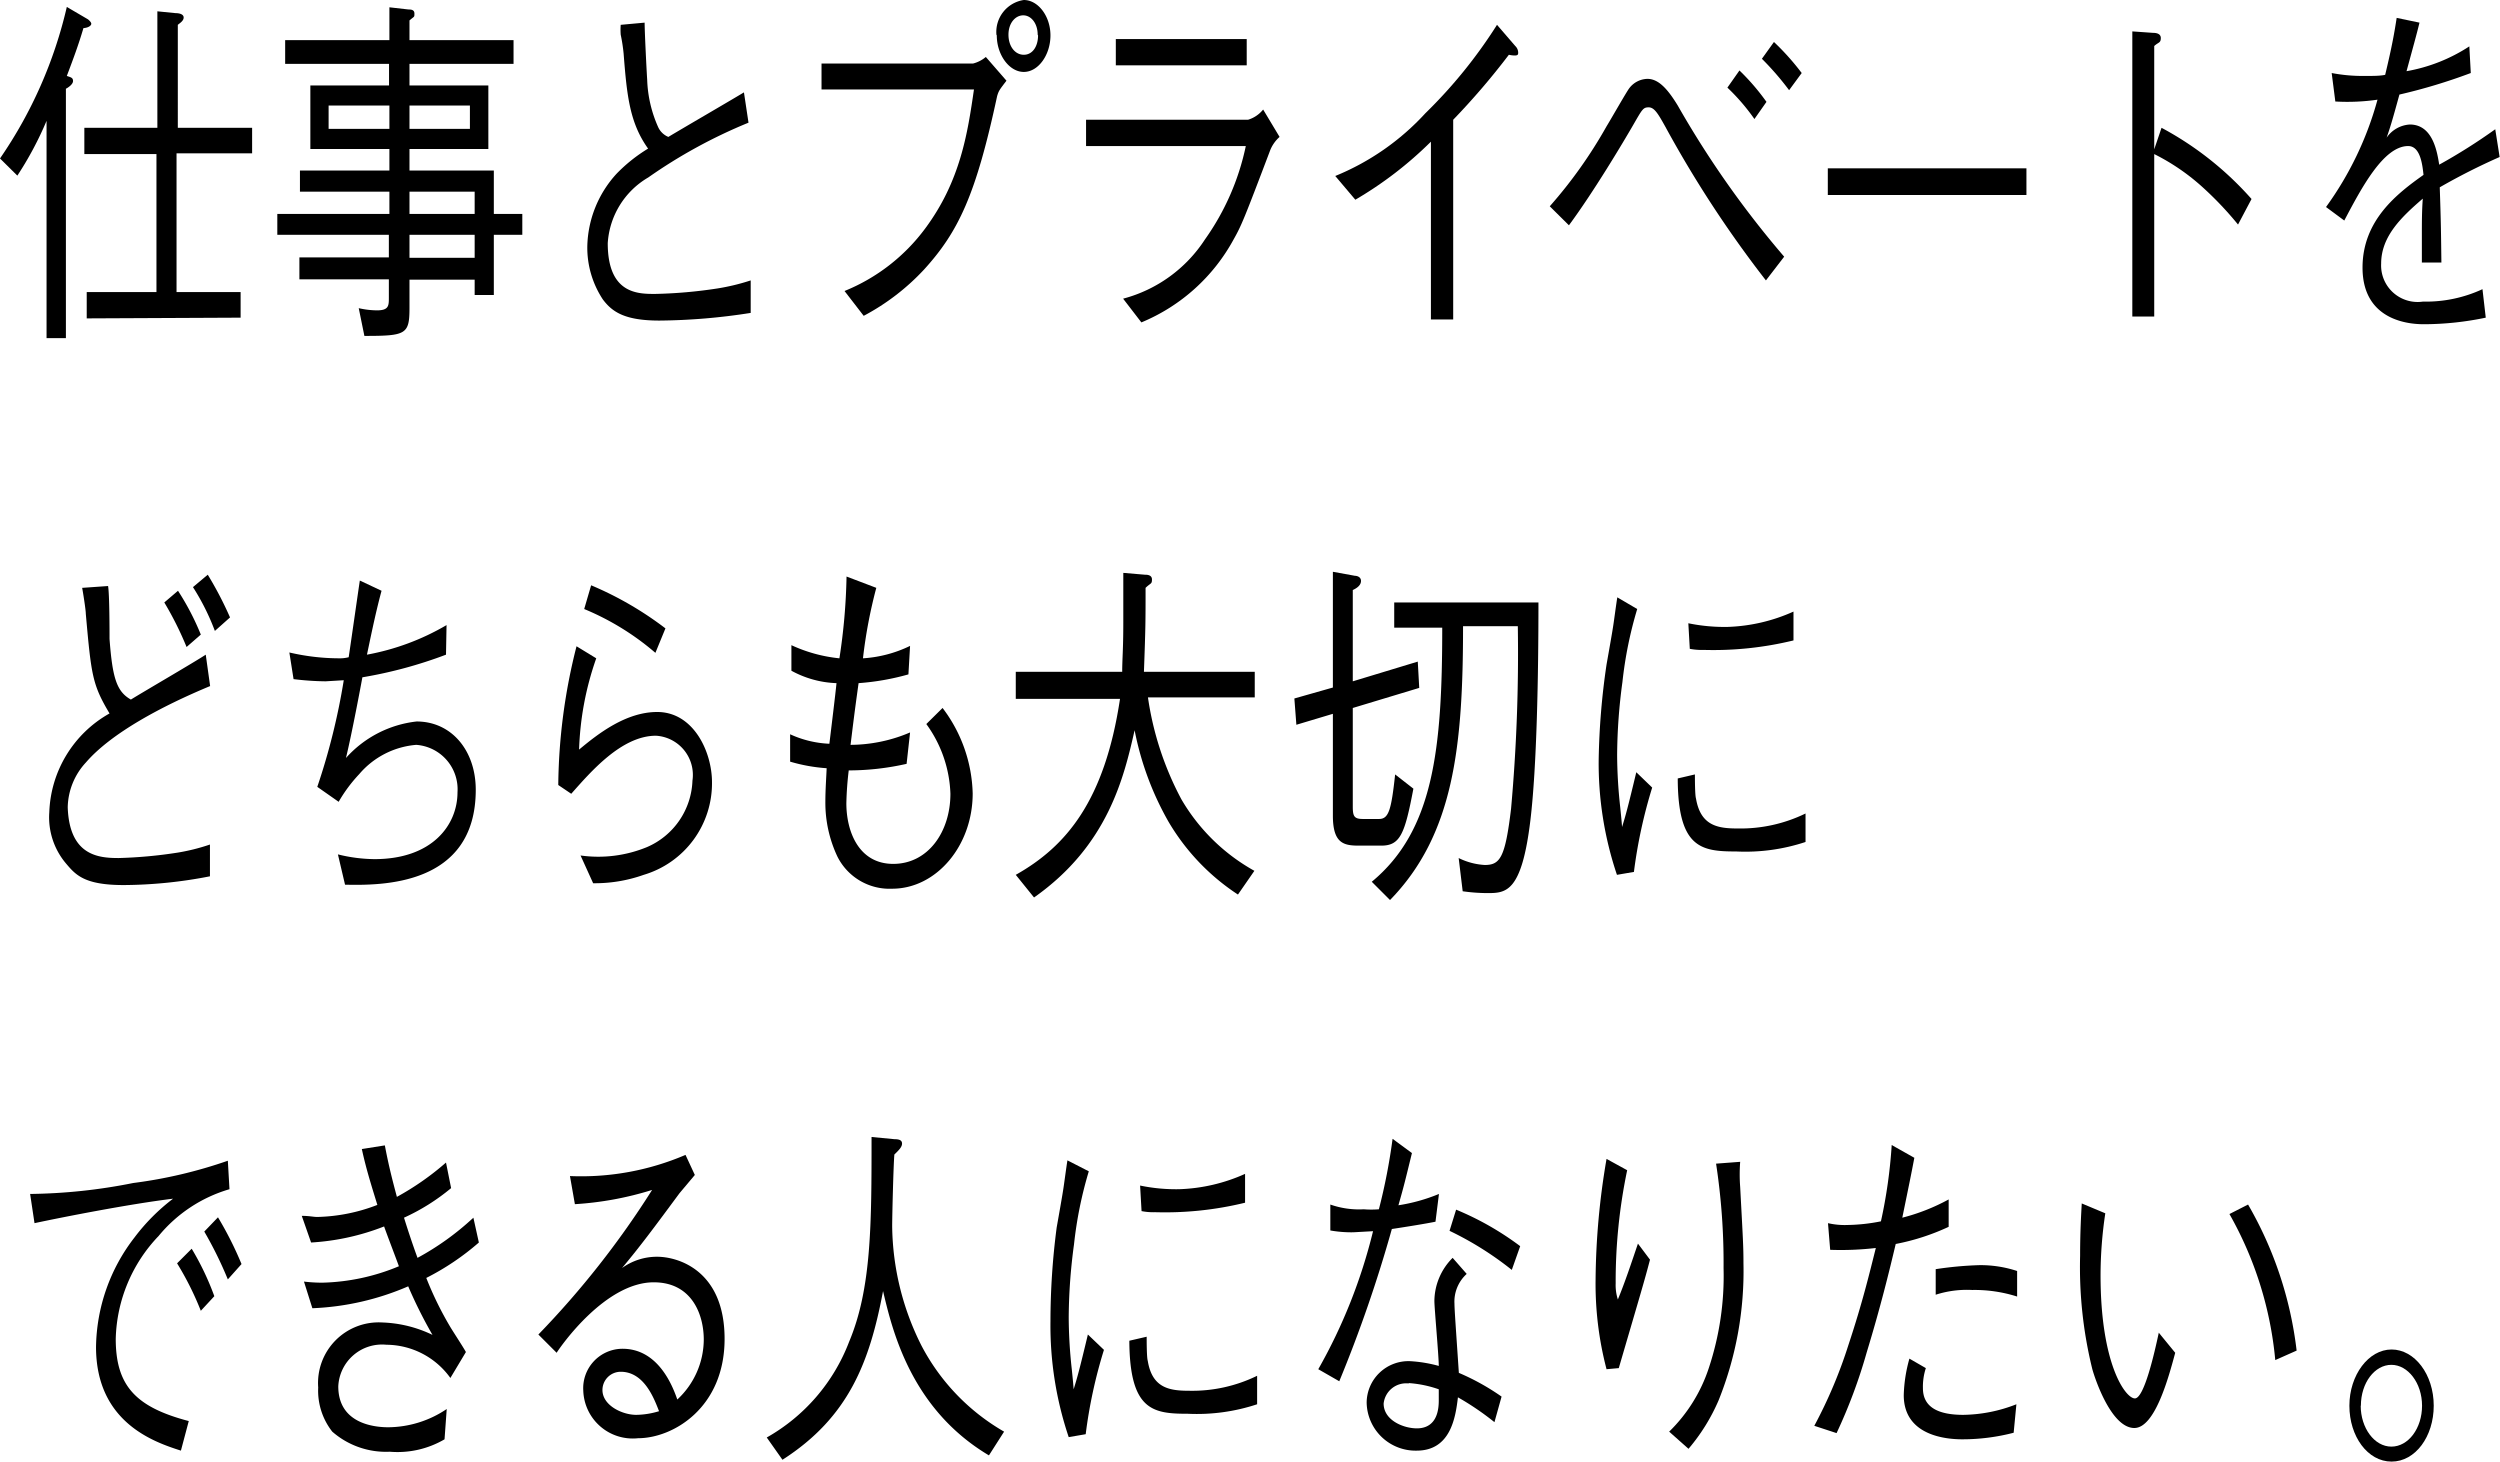
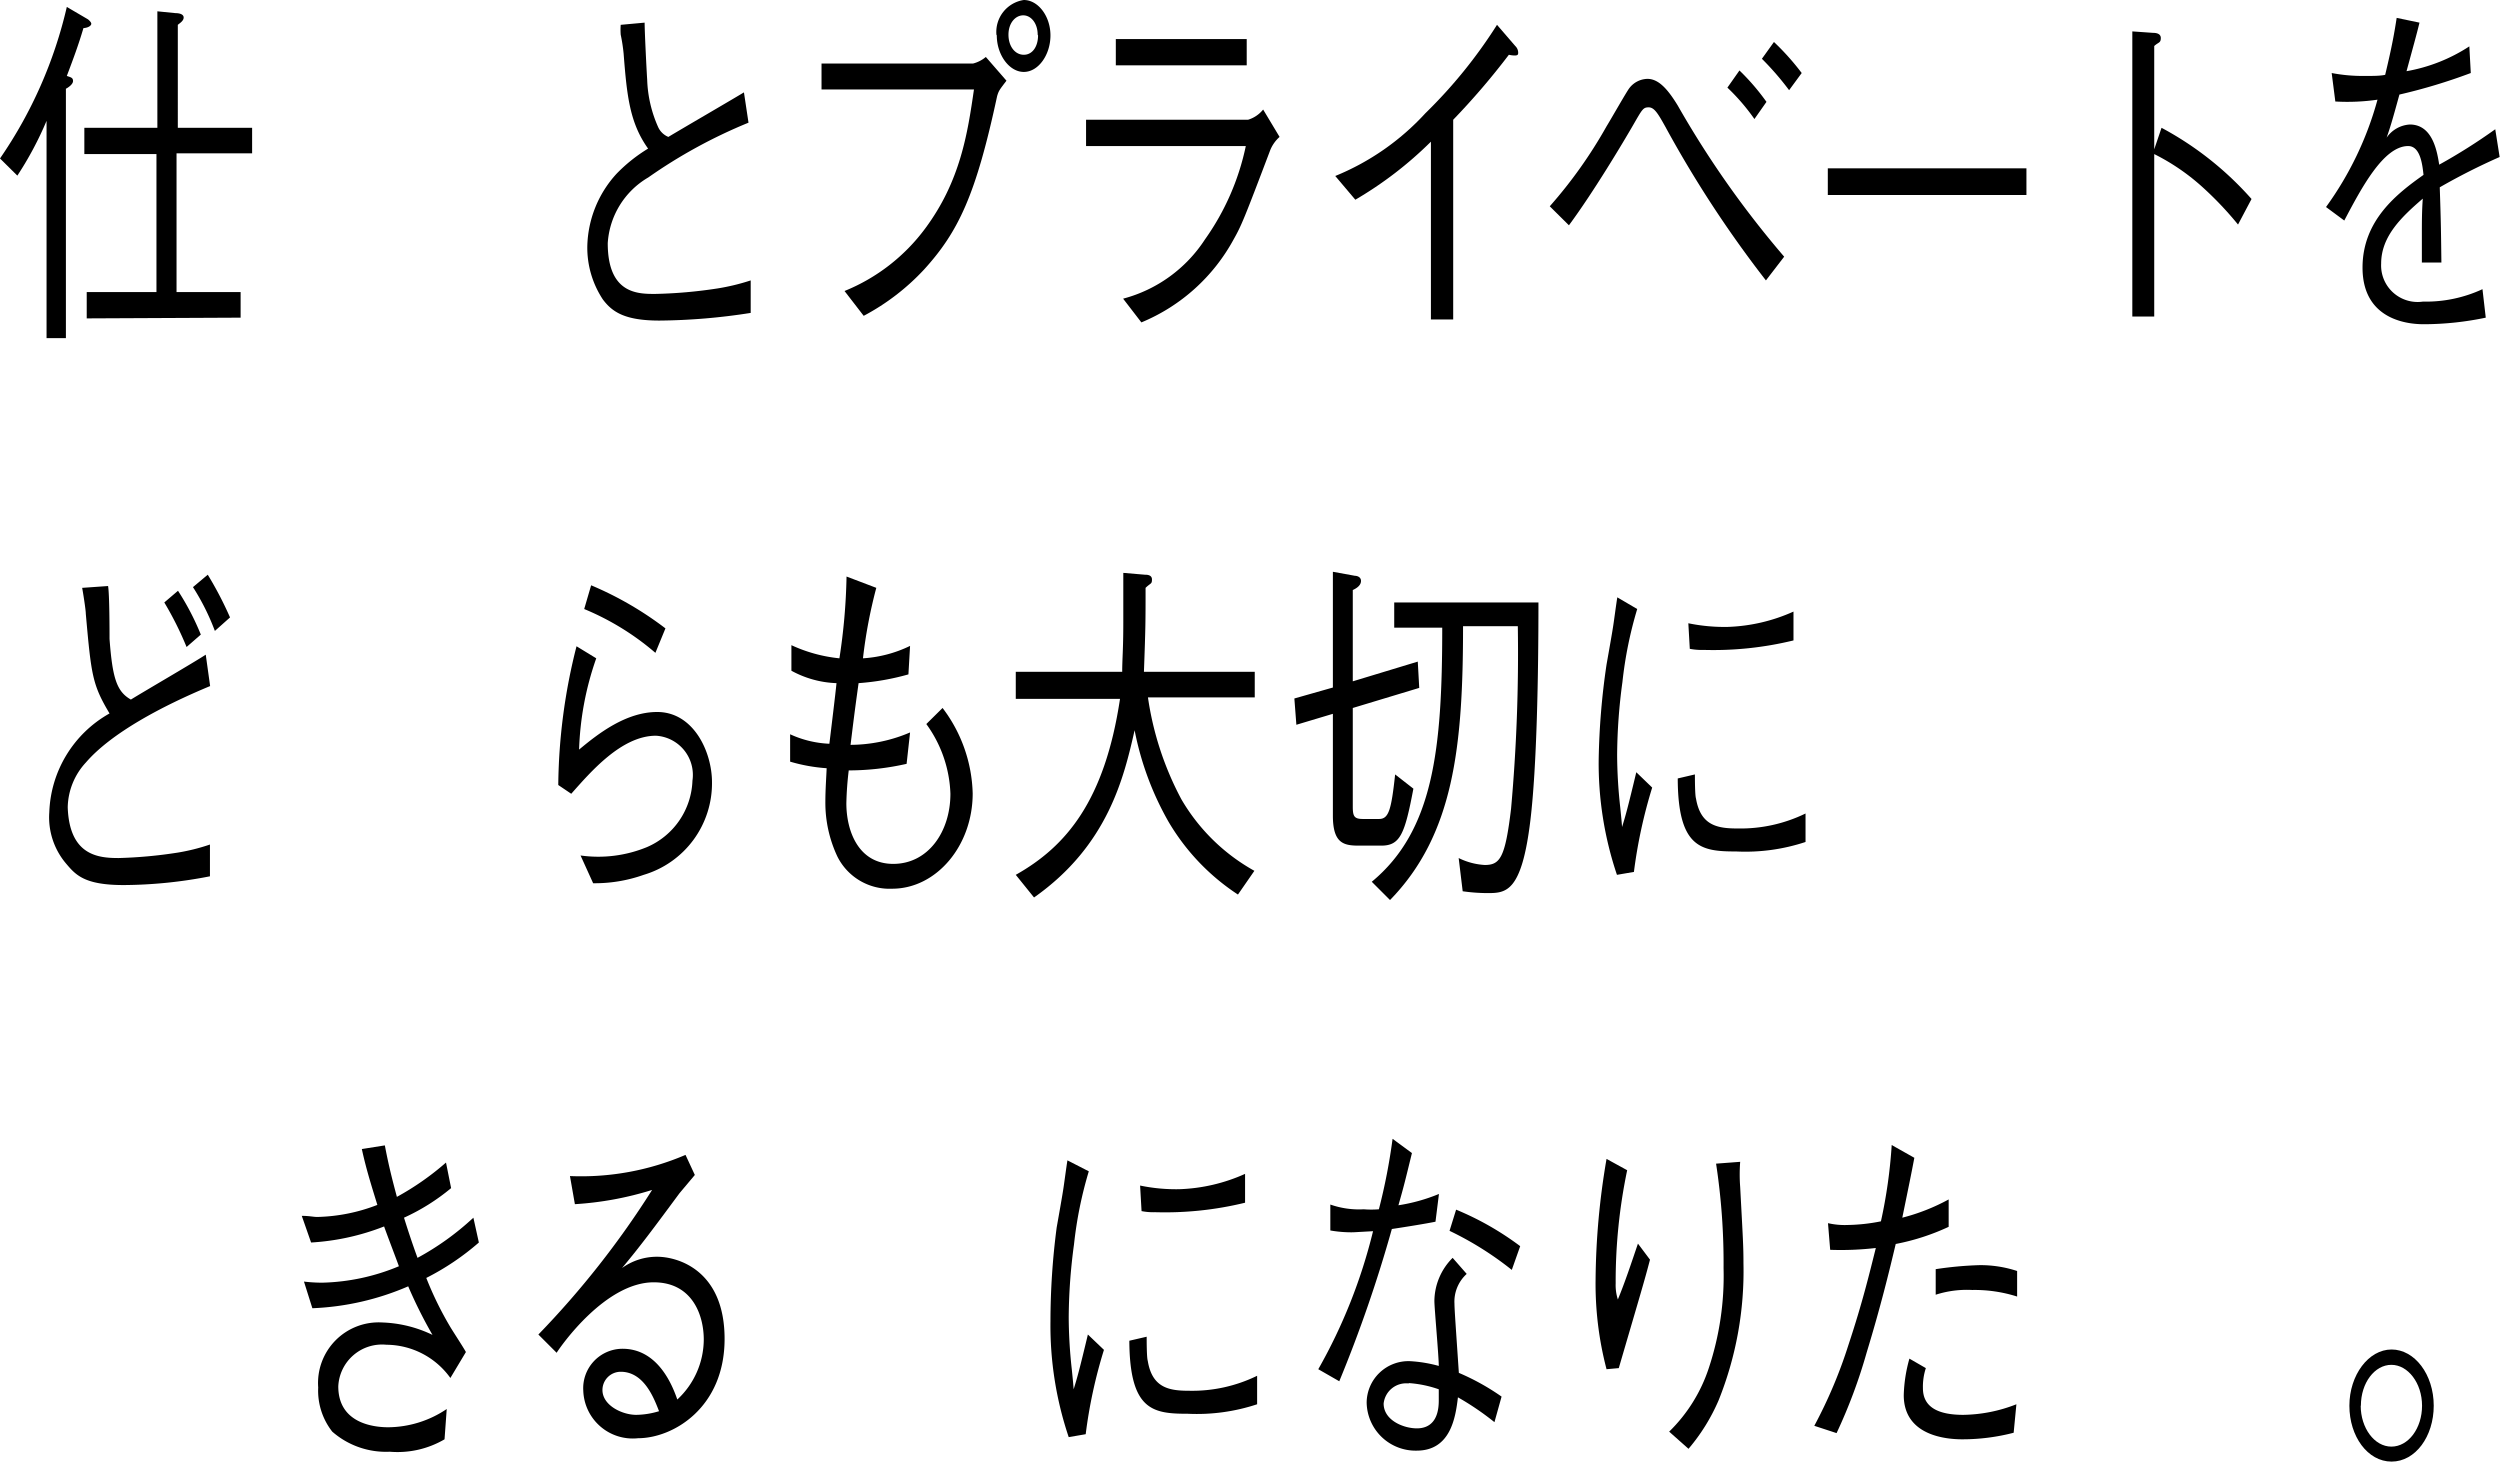
<svg xmlns="http://www.w3.org/2000/svg" id="レイヤー_2" data-name="レイヤー 2" viewBox="0 0 136.94 80.06">
  <path d="M0,8.68A24.22,24.22,0,0,0,3.66.38l1.16.68S5,1.2,5,1.3s-.15.22-.43.24c-.27.92-.57,1.72-.91,2.62.24.08.34.1.34.28s-.27.36-.39.42V18.52H2.55V6.62a18.58,18.58,0,0,1-1.6,3Zm4.75,8.76V16H8.57V8.44H4.62V7h4V.62l1,.1c.21,0,.44.06.44.24s-.2.3-.32.4V7h4.07v1.4H9.67V16h3.51v1.4Z" />
-   <path d="M22.43,3.5V4.68h4.32V8.16H22.43V9.34h4.62v2.38h1.56v1.14H27.05v3.3H26v-.84H22.43v1.56c0,1.44-.2,1.52-2.47,1.52l-.31-1.52a4.61,4.61,0,0,0,1,.12c.65,0,.65-.26.65-.7v-1h-4.9v-1.2h4.9V12.86H15.19V11.72h6.14V10.5h-4.9V9.34h4.9V8.16H17V4.68h4.31V3.5H15.62V2.2h5.71V.4l1.05.12c.11,0,.32,0,.32.22s0,.14-.27.38V2.2h5.7V3.5Zm-1.1,3.56V5.78H18V7.06Zm4.41-1.28H22.43V7.06h3.31ZM26,11.72V10.5H22.43v1.22Zm0,2.4V12.86H22.43v1.26Z" />
  <path d="M35.31,1.24c0,.5.11,2.68.14,3.12a6.89,6.89,0,0,0,.6,2.6,1.05,1.05,0,0,0,.56.54c.66-.4,3.55-2.08,4.14-2.44L41,6.72a28,28,0,0,0-5.49,3,4.49,4.49,0,0,0-2.22,3.6c0,2.78,1.65,2.78,2.59,2.78a25.65,25.65,0,0,0,3.42-.3,11.76,11.76,0,0,0,1.82-.44v1.78a33.66,33.66,0,0,1-5,.42c-1.91,0-2.59-.48-3.1-1.16a5.15,5.15,0,0,1-.85-2.88,6.07,6.07,0,0,1,1.6-4,8.6,8.6,0,0,1,1.73-1.38c-1-1.4-1.16-2.86-1.34-5.2A9.29,9.29,0,0,0,34,1.9,3.5,3.5,0,0,1,34,1.36Z" />
  <path d="M45,4.9V3.48H53.3A1.76,1.76,0,0,0,54,3.12l1.13,1.3c-.38.5-.42.54-.51.84-1.16,5.4-2.11,7.42-4,9.5a12.48,12.48,0,0,1-3.31,2.54l-1.05-1.36a10.33,10.33,0,0,0,4.43-3.44C52.6,9.92,53,7.32,53.35,4.9Zm9.58-3A1.77,1.77,0,0,1,56.08,0c.78,0,1.46.88,1.46,1.94s-.66,2-1.46,2S54.6,3,54.6,1.94Zm2.26,0c0-.62-.36-1.06-.79-1.06s-.81.42-.81,1.06S55.6,3,56.08,3,56.86,2.54,56.86,1.94Z" />
  <path d="M59.49,8V6.56h8.87A1.68,1.68,0,0,0,69.19,6l.9,1.5a1.94,1.94,0,0,0-.51.72c-1.41,3.72-1.58,4.14-2,4.88a10.18,10.18,0,0,1-5.06,4.56l-1-1.3A7.69,7.69,0,0,0,66,13.12,13.65,13.65,0,0,0,68.24,8Zm8.8-4.42H61.12V2.14h7.17Z" />
  <path d="M78.38,17.5V7.76a20.68,20.68,0,0,1-4.14,3.18l-1.1-1.3A13.74,13.74,0,0,0,78.08,6.2,26.71,26.71,0,0,0,82,1.36l1,1.16a.51.51,0,0,1,.16.36c0,.08,0,.16-.18.16A1.51,1.51,0,0,1,82.65,3,39.83,39.83,0,0,1,79.6,6.56V17.5Z" />
  <path d="M84.89,11.3A25.39,25.39,0,0,0,88,6.92c.2-.32,1.1-1.9,1.24-2.08a1.28,1.28,0,0,1,1-.52c.61,0,1.11.56,1.66,1.46a52.81,52.81,0,0,0,5.83,8.28l-1,1.3a62.14,62.14,0,0,1-5.51-8.42c-.39-.7-.6-1.06-.91-1.06s-.35.1-.87,1-2.14,3.62-3.5,5.46ZM96.1,6.52A11.21,11.21,0,0,0,94.62,4.8l.66-.94a12.25,12.25,0,0,1,1.48,1.72ZM98,4.94a15.64,15.64,0,0,0-1.49-1.72l.66-.92A13.73,13.73,0,0,1,98.69,4Z" />
  <path d="M100.12,10.68V9.22H111v1.46Z" />
  <path d="M118.4,7a17.76,17.76,0,0,1,4.93,3.9l-.74,1.4a18.65,18.65,0,0,0-2-2.1A11.75,11.75,0,0,0,118,8.44v8.9h-1.2V1.72l1.14.08c.07,0,.42,0,.42.28s-.12.22-.36.44V8.18Z" />
  <path d="M136.16,17.4a16.68,16.68,0,0,1-3.36.36c-.48,0-3.39,0-3.39-3.1,0-2.6,1.9-4.06,3.34-5.08C132.69,9,132.57,8,131.91,8c-1.35,0-2.56,2.3-3.5,4.08l-1-.74a18.15,18.15,0,0,0,2.82-5.88,11.56,11.56,0,0,1-2.31.1L127.72,4a9,9,0,0,0,1.75.16c.57,0,.88,0,1.18-.06.38-1.58.51-2.34.63-3.12l1.25.26c-.17.7-.33,1.26-.71,2.66a9.18,9.18,0,0,0,3.44-1.36L135.34,4a30.7,30.7,0,0,1-3.91,1.18c-.42,1.54-.52,1.84-.7,2.36A1.66,1.66,0,0,1,132,6.82c1.27,0,1.5,1.52,1.61,2.2a31.26,31.26,0,0,0,3.07-1.94l.24,1.52a34.58,34.58,0,0,0-3.28,1.66c.07,2.06.07,2.56.09,4.12h-1.07c0-.18,0-.94,0-1.42,0-.82,0-1.36.05-2.08-1.16,1-2.28,2.06-2.28,3.56a2,2,0,0,0,2.29,2.08,7.35,7.35,0,0,0,3.26-.68Z" />
  <path d="M5.92,32.1C6,32.56,6,34.62,6,35c.16,2.14.39,2.88,1.17,3.32.64-.4,3.53-2.08,4.1-2.46l.24,1.72c-2.65,1.1-5.42,2.58-6.8,4.18a3.71,3.71,0,0,0-1,2.46C3.8,46.88,5.41,47,6.5,47a25,25,0,0,0,3.25-.3,10.94,10.94,0,0,0,1.75-.44V48a25,25,0,0,1-4.73.48c-2.16,0-2.63-.56-3.17-1.2a3.91,3.91,0,0,1-.9-2.78A6.46,6.46,0,0,1,6,39.08C5.06,37.5,5,37,4.7,33.62c0-.22-.16-1.22-.2-1.42Zm3.83.26A14.14,14.14,0,0,1,11,34.76l-.78.68A18.19,18.19,0,0,0,9,33Zm1.63-.88a19.75,19.75,0,0,1,1.22,2.34l-.83.74a12.7,12.7,0,0,0-1.2-2.4Z" />
-   <path d="M24.43,35.86a24.21,24.21,0,0,1-4.58,1.24c-.08.44-.57,3.06-.9,4.42a6.09,6.09,0,0,1,3.87-2c1.92,0,3.24,1.6,3.24,3.74,0,5.3-5.22,5.24-7.16,5.2l-.39-1.66a8.59,8.59,0,0,0,2,.26c3.18,0,4.55-1.88,4.55-3.66A2.44,2.44,0,0,0,22.8,40.8a4.59,4.59,0,0,0-3.12,1.6,8.11,8.11,0,0,0-1.13,1.52l-1.17-.82a36,36,0,0,0,1.45-5.84l-1,.06a15.59,15.59,0,0,1-1.75-.12l-.23-1.46a12.07,12.07,0,0,0,2.73.32,1.86,1.86,0,0,0,.52-.06c.1-.66.52-3.6.61-4.2l1.19.56c-.36,1.32-.69,3-.8,3.5a13.34,13.34,0,0,0,4.36-1.62Z" />
  <path d="M32.66,36.06a16.57,16.57,0,0,0-.94,5C32.75,40.2,34.28,39,36,39c2,0,3,2.2,3,3.84a5.23,5.23,0,0,1-3.74,5.08,8,8,0,0,1-2.77.46l-.69-1.52a7,7,0,0,0,3.64-.46,4.12,4.12,0,0,0,2.49-3.64,2.15,2.15,0,0,0-2-2.46c-1.89,0-3.59,2-4.64,3.18L30.58,43a31.77,31.77,0,0,1,1-7.6Zm-.28-4a18.58,18.58,0,0,1,4.07,2.36l-.55,1.34A14.45,14.45,0,0,0,32,33.36Z" />
  <path d="M48,32.2a26.77,26.77,0,0,0-.73,3.86,6.89,6.89,0,0,0,2.58-.68l-.09,1.56a13.56,13.56,0,0,1-2.73.48c-.26,1.86-.32,2.42-.44,3.38a8.37,8.37,0,0,0,3.26-.68l-.19,1.72a14.4,14.4,0,0,1-3.17.36A18.15,18.15,0,0,0,46.36,44c0,1.52.66,3.32,2.57,3.32s3.13-1.76,3.13-3.84a6.87,6.87,0,0,0-1.32-3.82l.89-.88a8.06,8.06,0,0,1,1.65,4.68c0,2.88-2,5.22-4.41,5.22a3.19,3.19,0,0,1-3-1.76,6.92,6.92,0,0,1-.66-3c0-.7.06-1.48.07-1.84a9.26,9.26,0,0,1-2-.36V40.22a5.71,5.71,0,0,0,2.15.52c.12-1,.33-2.7.39-3.32a5.52,5.52,0,0,1-2.47-.68l0-1.4a8.19,8.19,0,0,0,2.63.72,33,33,0,0,0,.39-4.48Z" />
  <path d="M67.81,49A12.08,12.08,0,0,1,64,45a16.42,16.42,0,0,1-1.85-5c-.58,2.54-1.44,6.3-5.51,9.16l-1-1.24c2.77-1.56,4.87-4.06,5.71-9.64H55.64V36.8h5.83c0-.7.06-1.22.06-2.7,0-1,0-1.74,0-2.72l1.18.1c.1,0,.39,0,.39.26s-.06.18-.35.46c0,1.86,0,2.14-.09,4.6h6.07v1.4H62.88a17,17,0,0,0,1.83,5.58,10.57,10.57,0,0,0,4,3.92Z" />
  <path d="M74.42,46.32c-.83,0-1.41-.14-1.41-1.64V39.1l-2,.6-.11-1.44,2.11-.6V31.32l1.21.22c.11,0,.33.06.33.28s-.19.38-.45.5v5l3.56-1.08.08,1.44-3.64,1.1v5.4c0,.54.08.68.56.68h.88c.53,0,.67-.5.88-2.44l1,.78c-.47,2.48-.72,3.12-1.76,3.12ZM84.27,33c0,4-.09,9-.44,11.92-.48,4-1.35,4-2.38,4a9.87,9.87,0,0,1-1.33-.1L79.9,47a3.68,3.68,0,0,0,1.43.38c.84,0,1.12-.4,1.44-3.08a95,95,0,0,0,.37-10h-3c0,6.6-.51,11.42-4,15l-1-1C78.52,45.5,79,41.06,79,34.38H76.37V33Z" />
  <path d="M89.68,33.36a22,22,0,0,0-.81,4,30.76,30.76,0,0,0-.29,4,26.85,26.85,0,0,0,.17,2.86c.06.6.07.68.1,1.08.2-.64.32-1.08.78-3l.87.84a27.13,27.13,0,0,0-1,4.62l-.93.16a19.11,19.11,0,0,1-1-6.34A39.64,39.64,0,0,1,88,36.4c.33-1.86.36-2.06.42-2.5.12-.86.14-1,.17-1.18Zm3.16,9.06c0,.2,0,1.14.06,1.32.25,1.48,1.18,1.64,2.26,1.64a8.13,8.13,0,0,0,3.74-.82v1.56a10.46,10.46,0,0,1-3.8.52c-1.91,0-3.19-.18-3.2-4Zm-.36-8.28a9.85,9.85,0,0,0,2.15.2,9.51,9.51,0,0,0,3.61-.84l0,1.58a18.5,18.5,0,0,1-4.92.52,3.43,3.43,0,0,1-.76-.06Z" />
-   <path d="M1.65,65.4a30.32,30.32,0,0,0,5.65-.6,25.52,25.52,0,0,0,5.18-1.22l.09,1.56A7.89,7.89,0,0,0,8.69,67.7a8.44,8.44,0,0,0-2.35,5.64c0,2.58,1.11,3.74,4,4.5l-.43,1.62C8.48,79,5.26,77.94,5.26,73.78a10,10,0,0,1,2.11-6,10.87,10.87,0,0,1,2.11-2.12c-2.33.28-6,1-7.59,1.34Zm8.85,3A15.05,15.05,0,0,1,11.74,71L11,71.8A16.48,16.48,0,0,0,9.7,69.2Zm1.44-1.72a19.17,19.17,0,0,1,1.29,2.56l-.75.84a21.38,21.38,0,0,0-1.29-2.62Z" />
  <path d="M21.08,62.74c.19,1,.36,1.7.66,2.82a15.05,15.05,0,0,0,2.69-1.88l.28,1.4a11.4,11.4,0,0,1-2.58,1.62c.23.74.47,1.46.74,2.2a14.85,14.85,0,0,0,3.06-2.2l.3,1.36A14,14,0,0,1,23.35,70a18.49,18.49,0,0,0,1.3,2.66c.14.24.77,1.2.87,1.4l-.85,1.42a4.34,4.34,0,0,0-3.5-1.82,2.4,2.4,0,0,0-2.64,2.28c0,2,1.89,2.24,2.74,2.24a5.8,5.8,0,0,0,3.2-1l-.12,1.66a5.1,5.1,0,0,1-3,.68,4.47,4.47,0,0,1-3.15-1.1A3.63,3.63,0,0,1,17.43,76a3.32,3.32,0,0,1,3.51-3.56,6.82,6.82,0,0,1,2.75.68,25.17,25.17,0,0,1-1.33-2.66,14.66,14.66,0,0,1-5.25,1.2l-.46-1.46a8.52,8.52,0,0,0,1,.06,11.53,11.53,0,0,0,4.2-.9c-.12-.34-.71-1.88-.81-2.18a13,13,0,0,1-4,.88l-.51-1.46c.43,0,.63.06.85.06A9.66,9.66,0,0,0,20.67,66c-.28-.92-.6-1.9-.85-3.06Z" />
  <path d="M31.22,64.42a14.49,14.49,0,0,0,6.33-1.16l.51,1.1-.84,1c-1.36,1.84-2.16,2.92-3.15,4.1A3.26,3.26,0,0,1,36,68.84c1.11,0,3.69.72,3.69,4.5s-2.83,5.44-4.74,5.44a2.71,2.71,0,0,1-3-2.6,2.16,2.16,0,0,1,2.15-2.3c1.94,0,2.73,2,3,2.78a4.5,4.5,0,0,0,1.45-3.28c0-1.36-.64-3.14-2.74-3.14-2.65,0-5.08,3.48-5.32,3.86l-1-1a48.86,48.86,0,0,0,6.23-7.92,17.77,17.77,0,0,1-4.23.78ZM34,75.14a1,1,0,0,0-1,1c0,.84,1.08,1.36,1.85,1.36a4.47,4.47,0,0,0,1.25-.2C35.84,76.64,35.3,75.14,34,75.14Z" />
-   <path d="M54.17,79.72c-4.27-2.54-5.29-6.84-5.8-9-.73,3.86-1.86,6.9-5.51,9.24L42,78.74a10.19,10.19,0,0,0,4.51-5.24c1.23-2.92,1.23-6.46,1.23-11.22L49,62.4c.26,0,.41.06.41.24s-.15.34-.42.6c-.05.56-.12,3.34-.12,3.94a14.85,14.85,0,0,0,1.6,6.52A11.68,11.68,0,0,0,55,78.42Z" />
  <path d="M59.64,64.16a22,22,0,0,0-.81,4,30.76,30.76,0,0,0-.29,4,26.85,26.85,0,0,0,.17,2.86c.06.6.07.68.1,1.08.2-.64.32-1.08.78-3l.88.84a26.69,26.69,0,0,0-1,4.62l-.93.16a19.12,19.12,0,0,1-1-6.34,39.84,39.84,0,0,1,.34-5.14c.33-1.86.36-2.06.42-2.5.12-.86.14-1,.17-1.18Zm3.17,9.06c0,.2,0,1.14.06,1.32.24,1.48,1.17,1.64,2.25,1.64a8.1,8.1,0,0,0,3.74-.82v1.56a10.46,10.46,0,0,1-3.8.52c-1.91,0-3.18-.18-3.2-4Zm-.36-8.28a9.69,9.69,0,0,0,2.15.2,9.51,9.51,0,0,0,3.6-.84l0,1.58a18.46,18.46,0,0,1-4.92.52,3.38,3.38,0,0,1-.75-.06Z" />
  <path d="M77.34,63.16c-.41,1.68-.45,1.84-.74,2.86a9.63,9.63,0,0,0,2.22-.62l-.19,1.52c-.48.1-1.59.28-2.39.4a74.45,74.45,0,0,1-2.88,8.34L72.21,75a29.38,29.38,0,0,0,3-7.56l-1.08.06a6.67,6.67,0,0,1-1.26-.1l0-1.42a4.76,4.76,0,0,0,1.83.26,5.24,5.24,0,0,0,.83,0,32.28,32.28,0,0,0,.75-3.86Zm3,6.62a2.05,2.05,0,0,0-.67,1.64c0,.32.09,1.52.24,3.78a12.81,12.81,0,0,1,2.34,1.3l-.39,1.4a15.21,15.21,0,0,0-2-1.36c-.13,1.08-.39,2.92-2.26,2.92a2.68,2.68,0,0,1-2.74-2.64,2.29,2.29,0,0,1,2.39-2.26,7.47,7.47,0,0,1,1.56.26c0-.56-.24-3.16-.24-3.56a3.38,3.38,0,0,1,1-2.36Zm-3.18,6a1.24,1.24,0,0,0-1.37,1.1c0,.92,1.09,1.36,1.82,1.36s1.2-.46,1.2-1.52v-.62A6.27,6.27,0,0,0,77.17,75.76Zm2.6-9.52a16.06,16.06,0,0,1,3.51,2l-.46,1.3a17.74,17.74,0,0,0-3.41-2.14Z" />
  <path d="M89.13,64.1a29.78,29.78,0,0,0-.63,6.2,2.57,2.57,0,0,0,.12.88c.39-.94.74-2,1.1-3.06l.66.88c-.32,1.22-.47,1.7-1.71,5.94L88,75a18.43,18.43,0,0,1-.6-4.92,40.49,40.49,0,0,1,.6-6.6Zm6.19-.46a9.16,9.16,0,0,0,0,1.38c.15,2.82.18,3.24.18,4.18a19,19,0,0,1-1.36,7.5,10.47,10.47,0,0,1-1.65,2.66l-1.06-.94a8.62,8.62,0,0,0,2.17-3.48,16,16,0,0,0,.81-5.48A36.14,36.14,0,0,0,94,63.74Z" />
  <path d="M104.86,63.42c-.19,1-.27,1.38-.66,3.28a10.9,10.9,0,0,0,2.54-1v1.5a12.32,12.32,0,0,1-2.9.94c-.37,1.56-.84,3.48-1.59,5.94a28.8,28.8,0,0,1-1.65,4.42l-1.22-.4a25.92,25.92,0,0,0,1.88-4.46c.75-2.26,1.15-3.92,1.49-5.28a16.57,16.57,0,0,1-2.5.1L100.13,67a4.11,4.11,0,0,0,1.07.1,10,10,0,0,0,1.83-.2,27.41,27.41,0,0,0,.59-4.18Zm.63,11.52a3.28,3.28,0,0,0-.16,1.1c0,1.08.9,1.46,2.21,1.46a8.2,8.2,0,0,0,2.91-.58l-.15,1.56a11.16,11.16,0,0,1-2.81.36c-.81,0-3.21-.16-3.21-2.42a8.08,8.08,0,0,1,.31-2Zm.54-5.42a19.66,19.66,0,0,1,2.39-.22,6.41,6.41,0,0,1,2.07.32l0,1.4a7.67,7.67,0,0,0-2.46-.36,5.57,5.57,0,0,0-2,.26Z" />
-   <path d="M115.32,66.46a23,23,0,0,0-.26,3.4c0,4.88,1.37,6.74,1.88,6.74s1.08-2.52,1.31-3.6l.9,1.1c-.35,1.3-1.1,4.12-2.24,4.12-1.33,0-2.25-3-2.31-3.26a23.29,23.29,0,0,1-.66-6.16c0-1.38.06-2.32.09-2.88Zm7.82-.48a20.79,20.79,0,0,1,2.66,8l-1.17.52a19.91,19.91,0,0,0-2.51-8Z" />
  <path d="M133.31,77c0,1.68-1,3.06-2.31,3.06s-2.31-1.38-2.31-3.06,1.05-3.08,2.31-3.08S133.31,75.28,133.31,77Zm-4,0c0,1.22.75,2.24,1.68,2.24s1.68-1,1.68-2.24-.77-2.24-1.68-2.24S129.32,75.74,129.32,77Z" />
</svg>